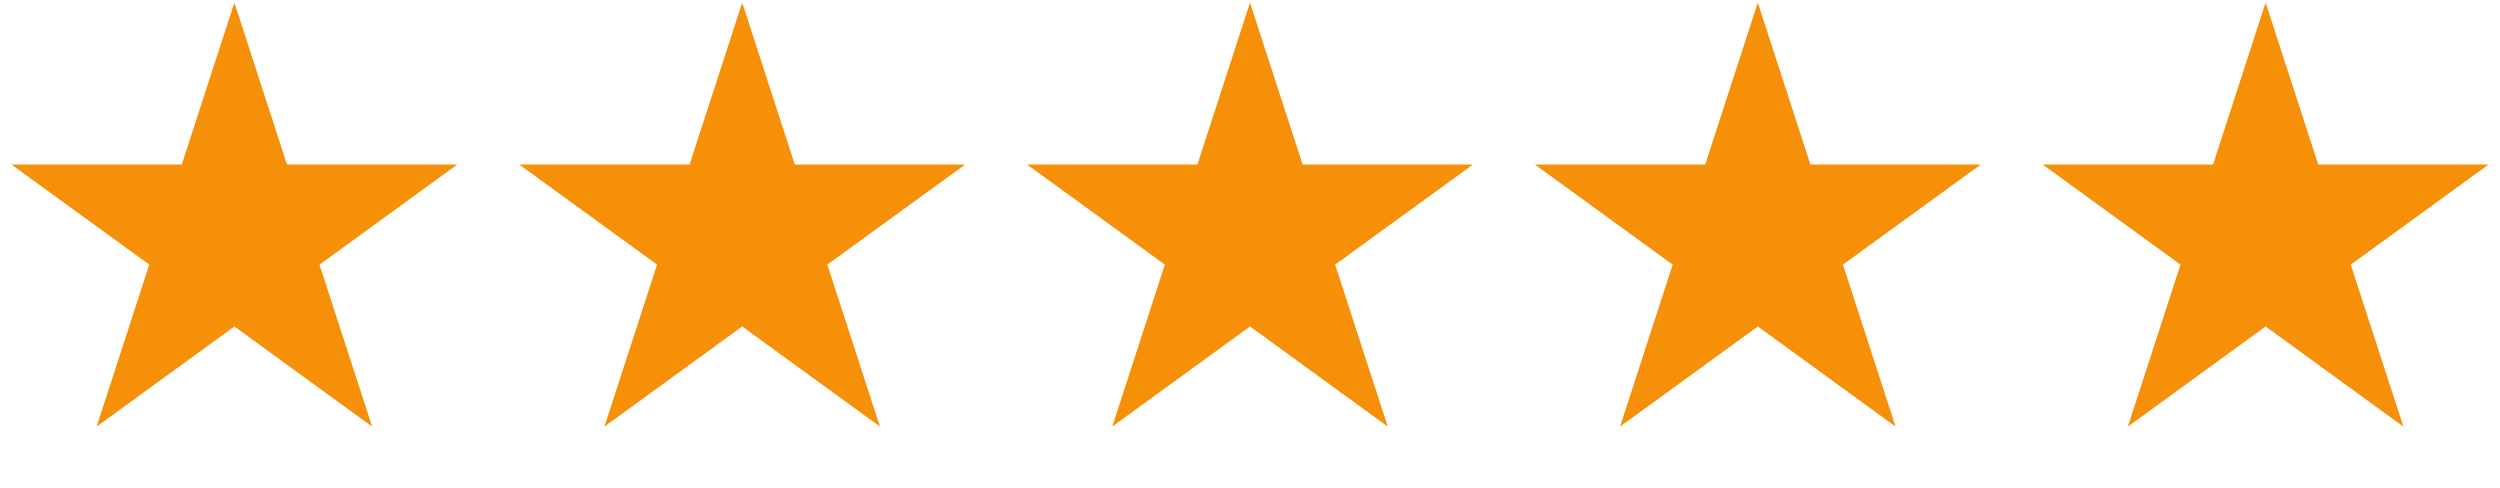
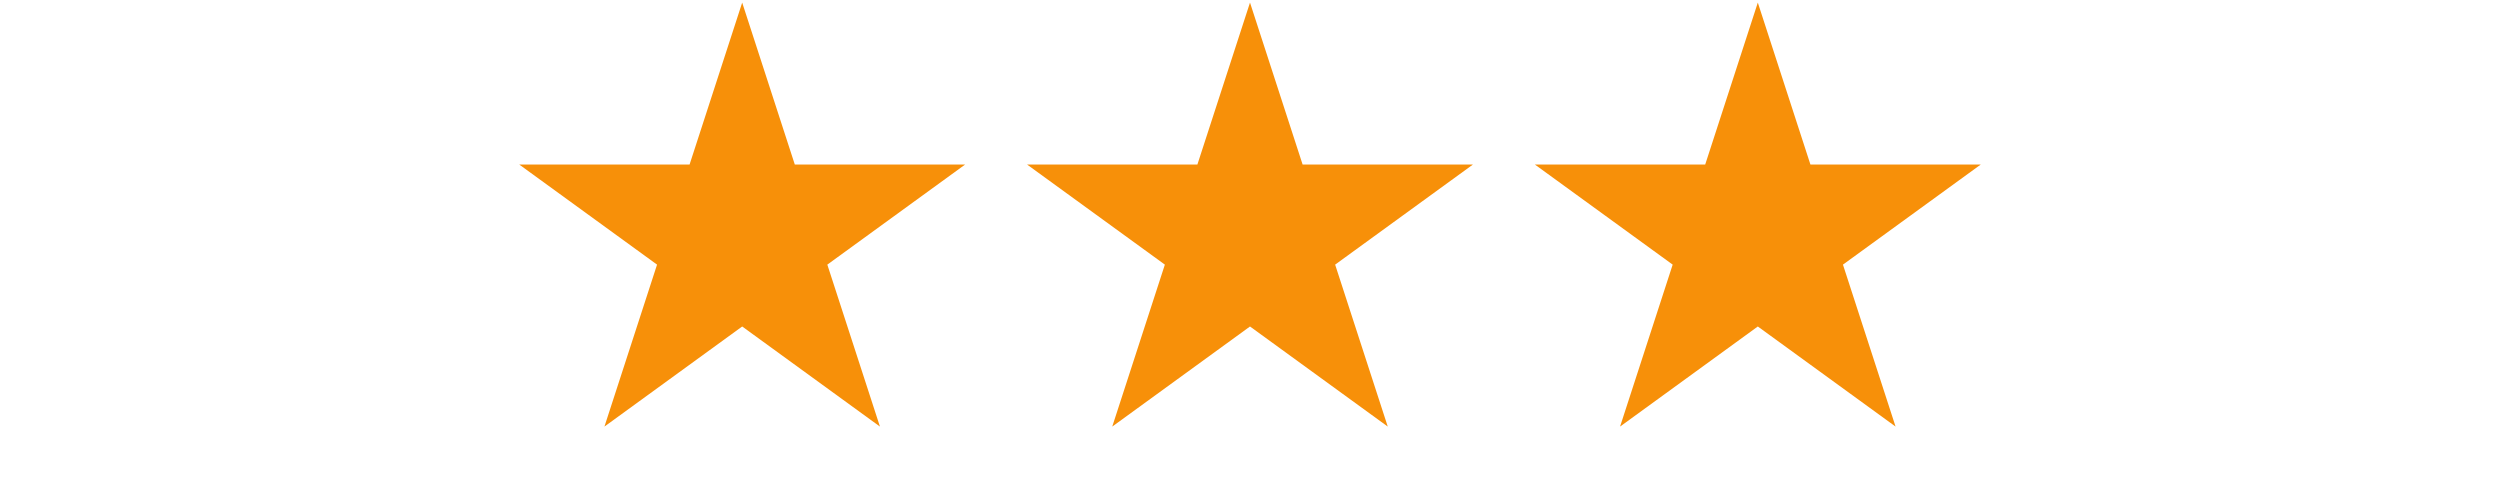
<svg xmlns="http://www.w3.org/2000/svg" width="128" height="25" viewBox="0 0 128 25" fill="none">
-   <path d="M12 0.133L14.694 8.425H23.413L16.359 13.549L19.053 21.841L12 16.716L4.947 21.841L7.641 13.549L0.587 8.425H9.306L12 0.133Z" fill="#F79009" />
  <path d="M38 0.133L40.694 8.425H49.413L42.359 13.549L45.053 21.841L38 16.716L30.947 21.841L33.641 13.549L26.587 8.425H35.306L38 0.133Z" fill="#F79009" />
  <path d="M64 0.133L66.694 8.425H75.413L68.359 13.549L71.053 21.841L64 16.716L56.947 21.841L59.641 13.549L52.587 8.425H61.306L64 0.133Z" fill="#F79009" />
  <path d="M90 0.133L92.694 8.425H101.413L94.359 13.549L97.053 21.841L90 16.716L82.947 21.841L85.641 13.549L78.587 8.425H87.306L90 0.133Z" fill="#F79009" />
-   <path d="M116 0.133L118.694 8.425H127.413L120.359 13.549L123.053 21.841L116 16.716L108.947 21.841L111.641 13.549L104.587 8.425H113.306L116 0.133Z" fill="#F79009" />
</svg>